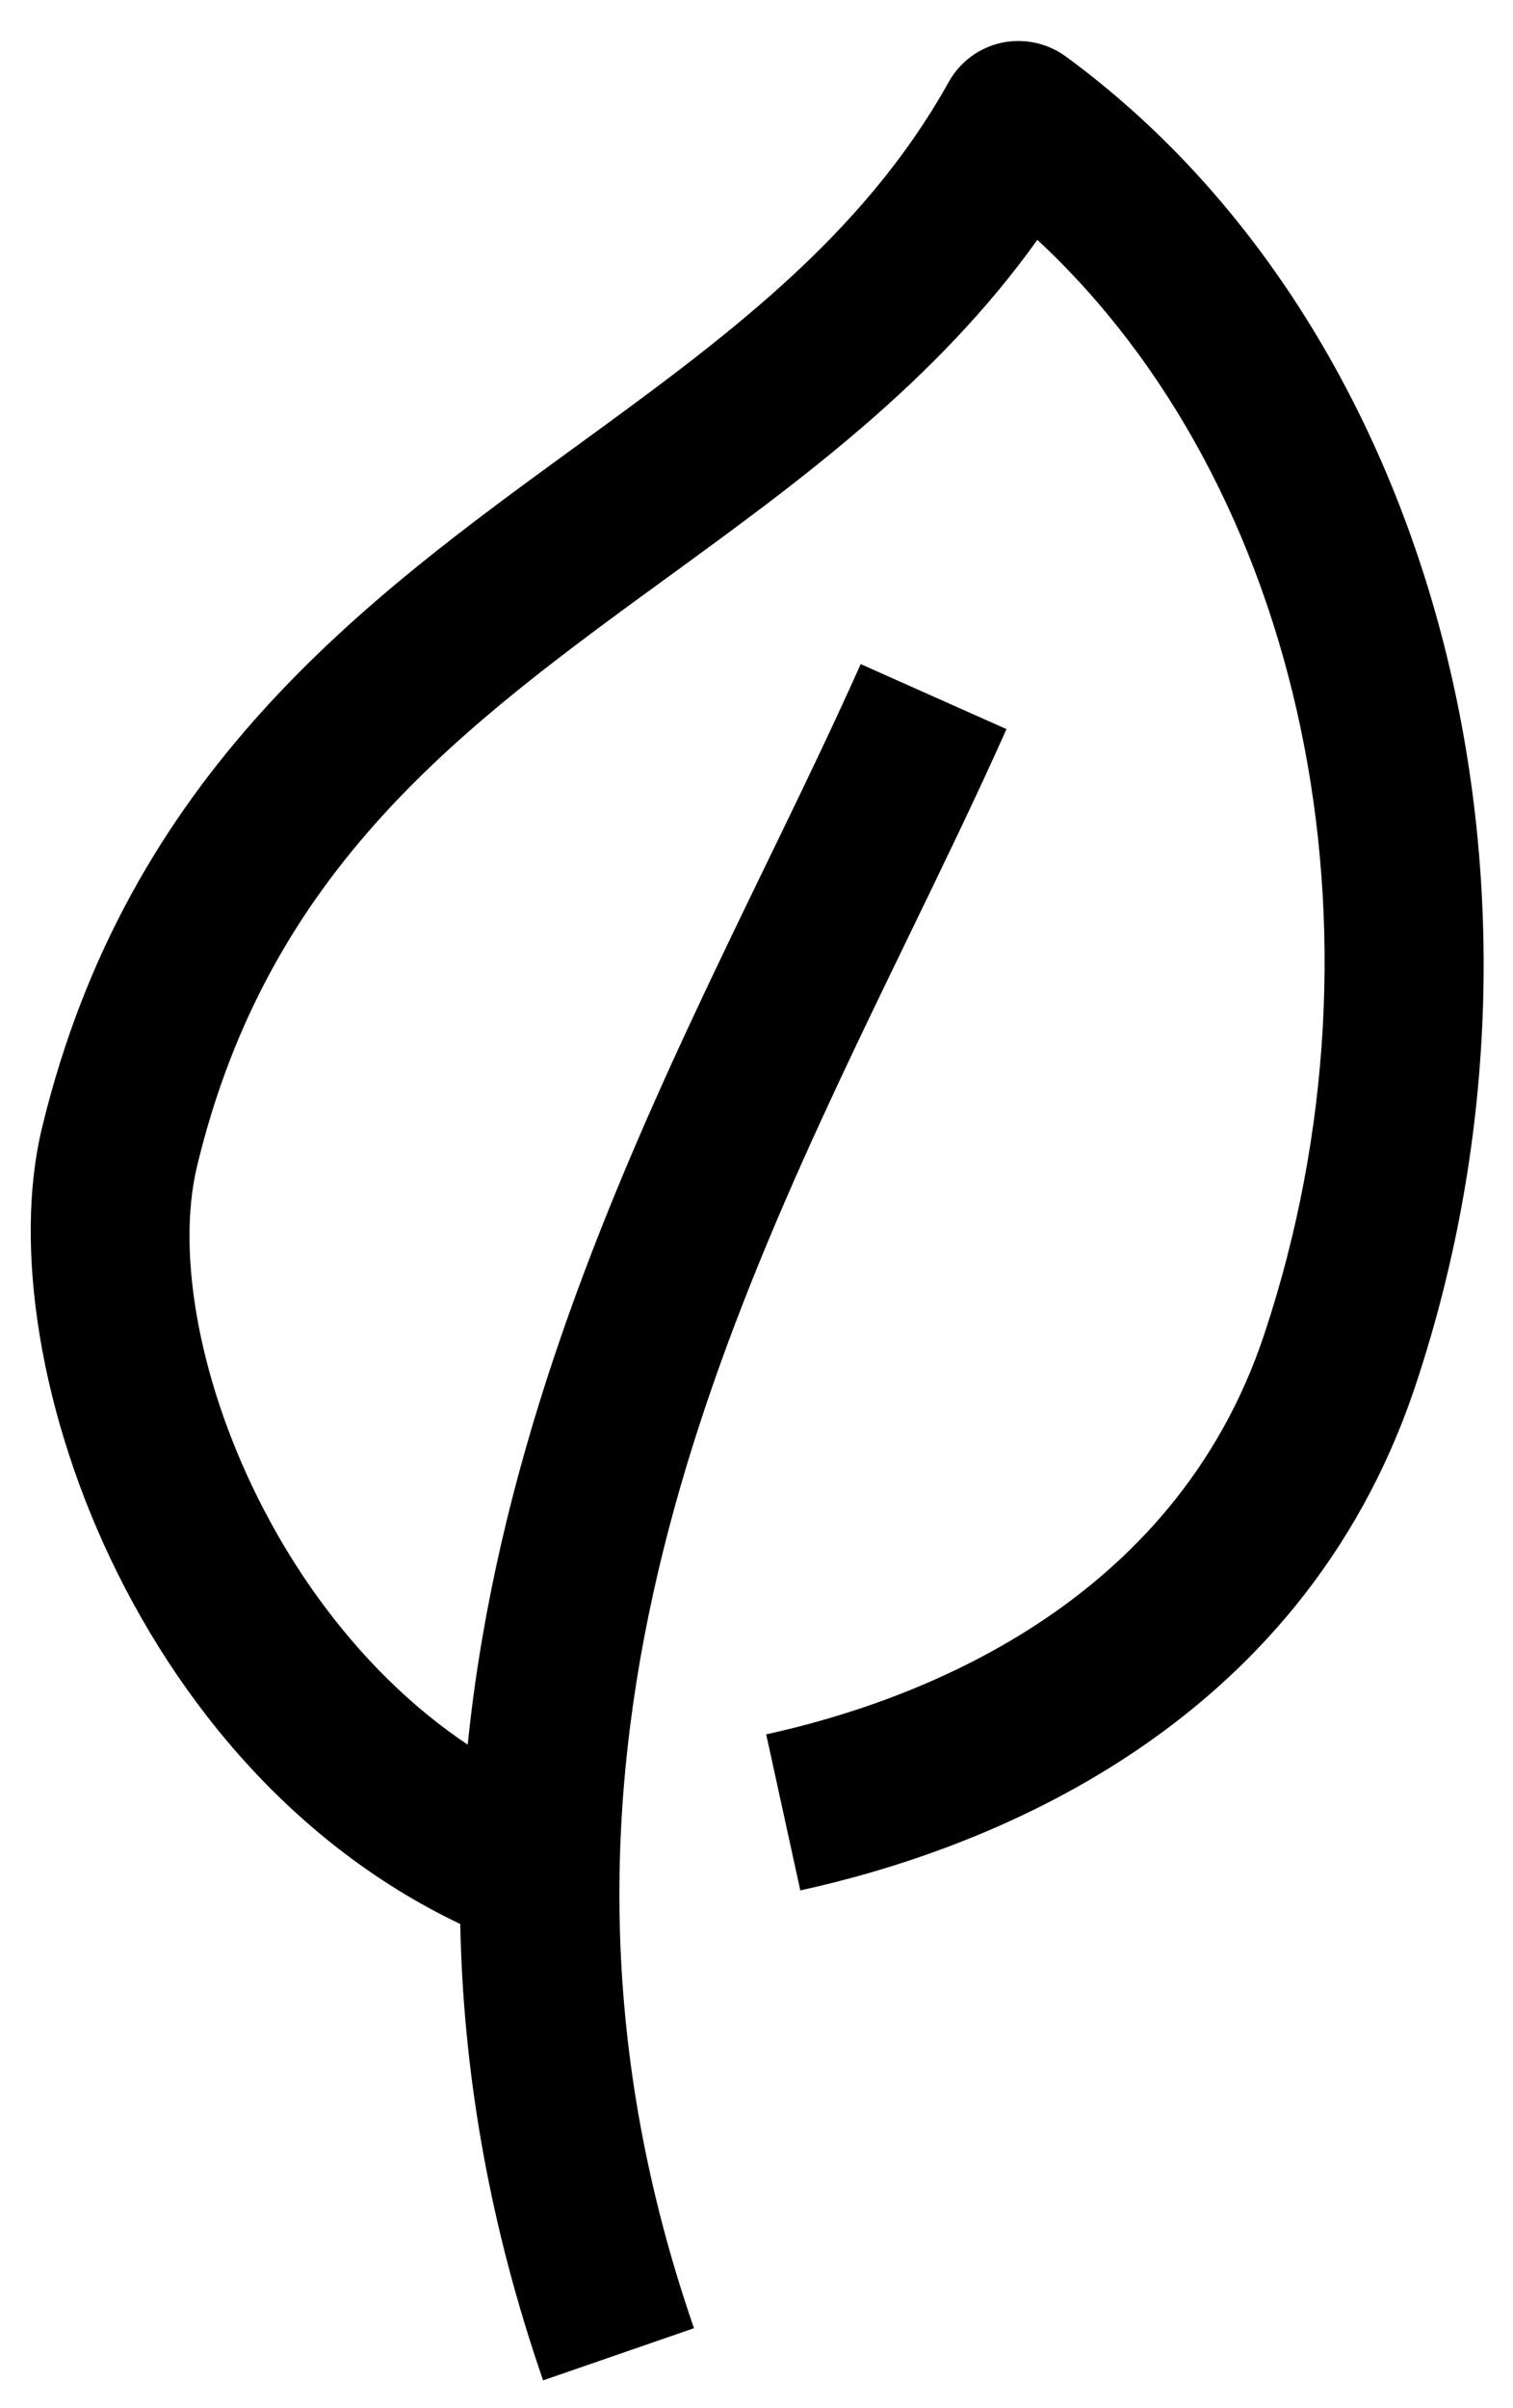
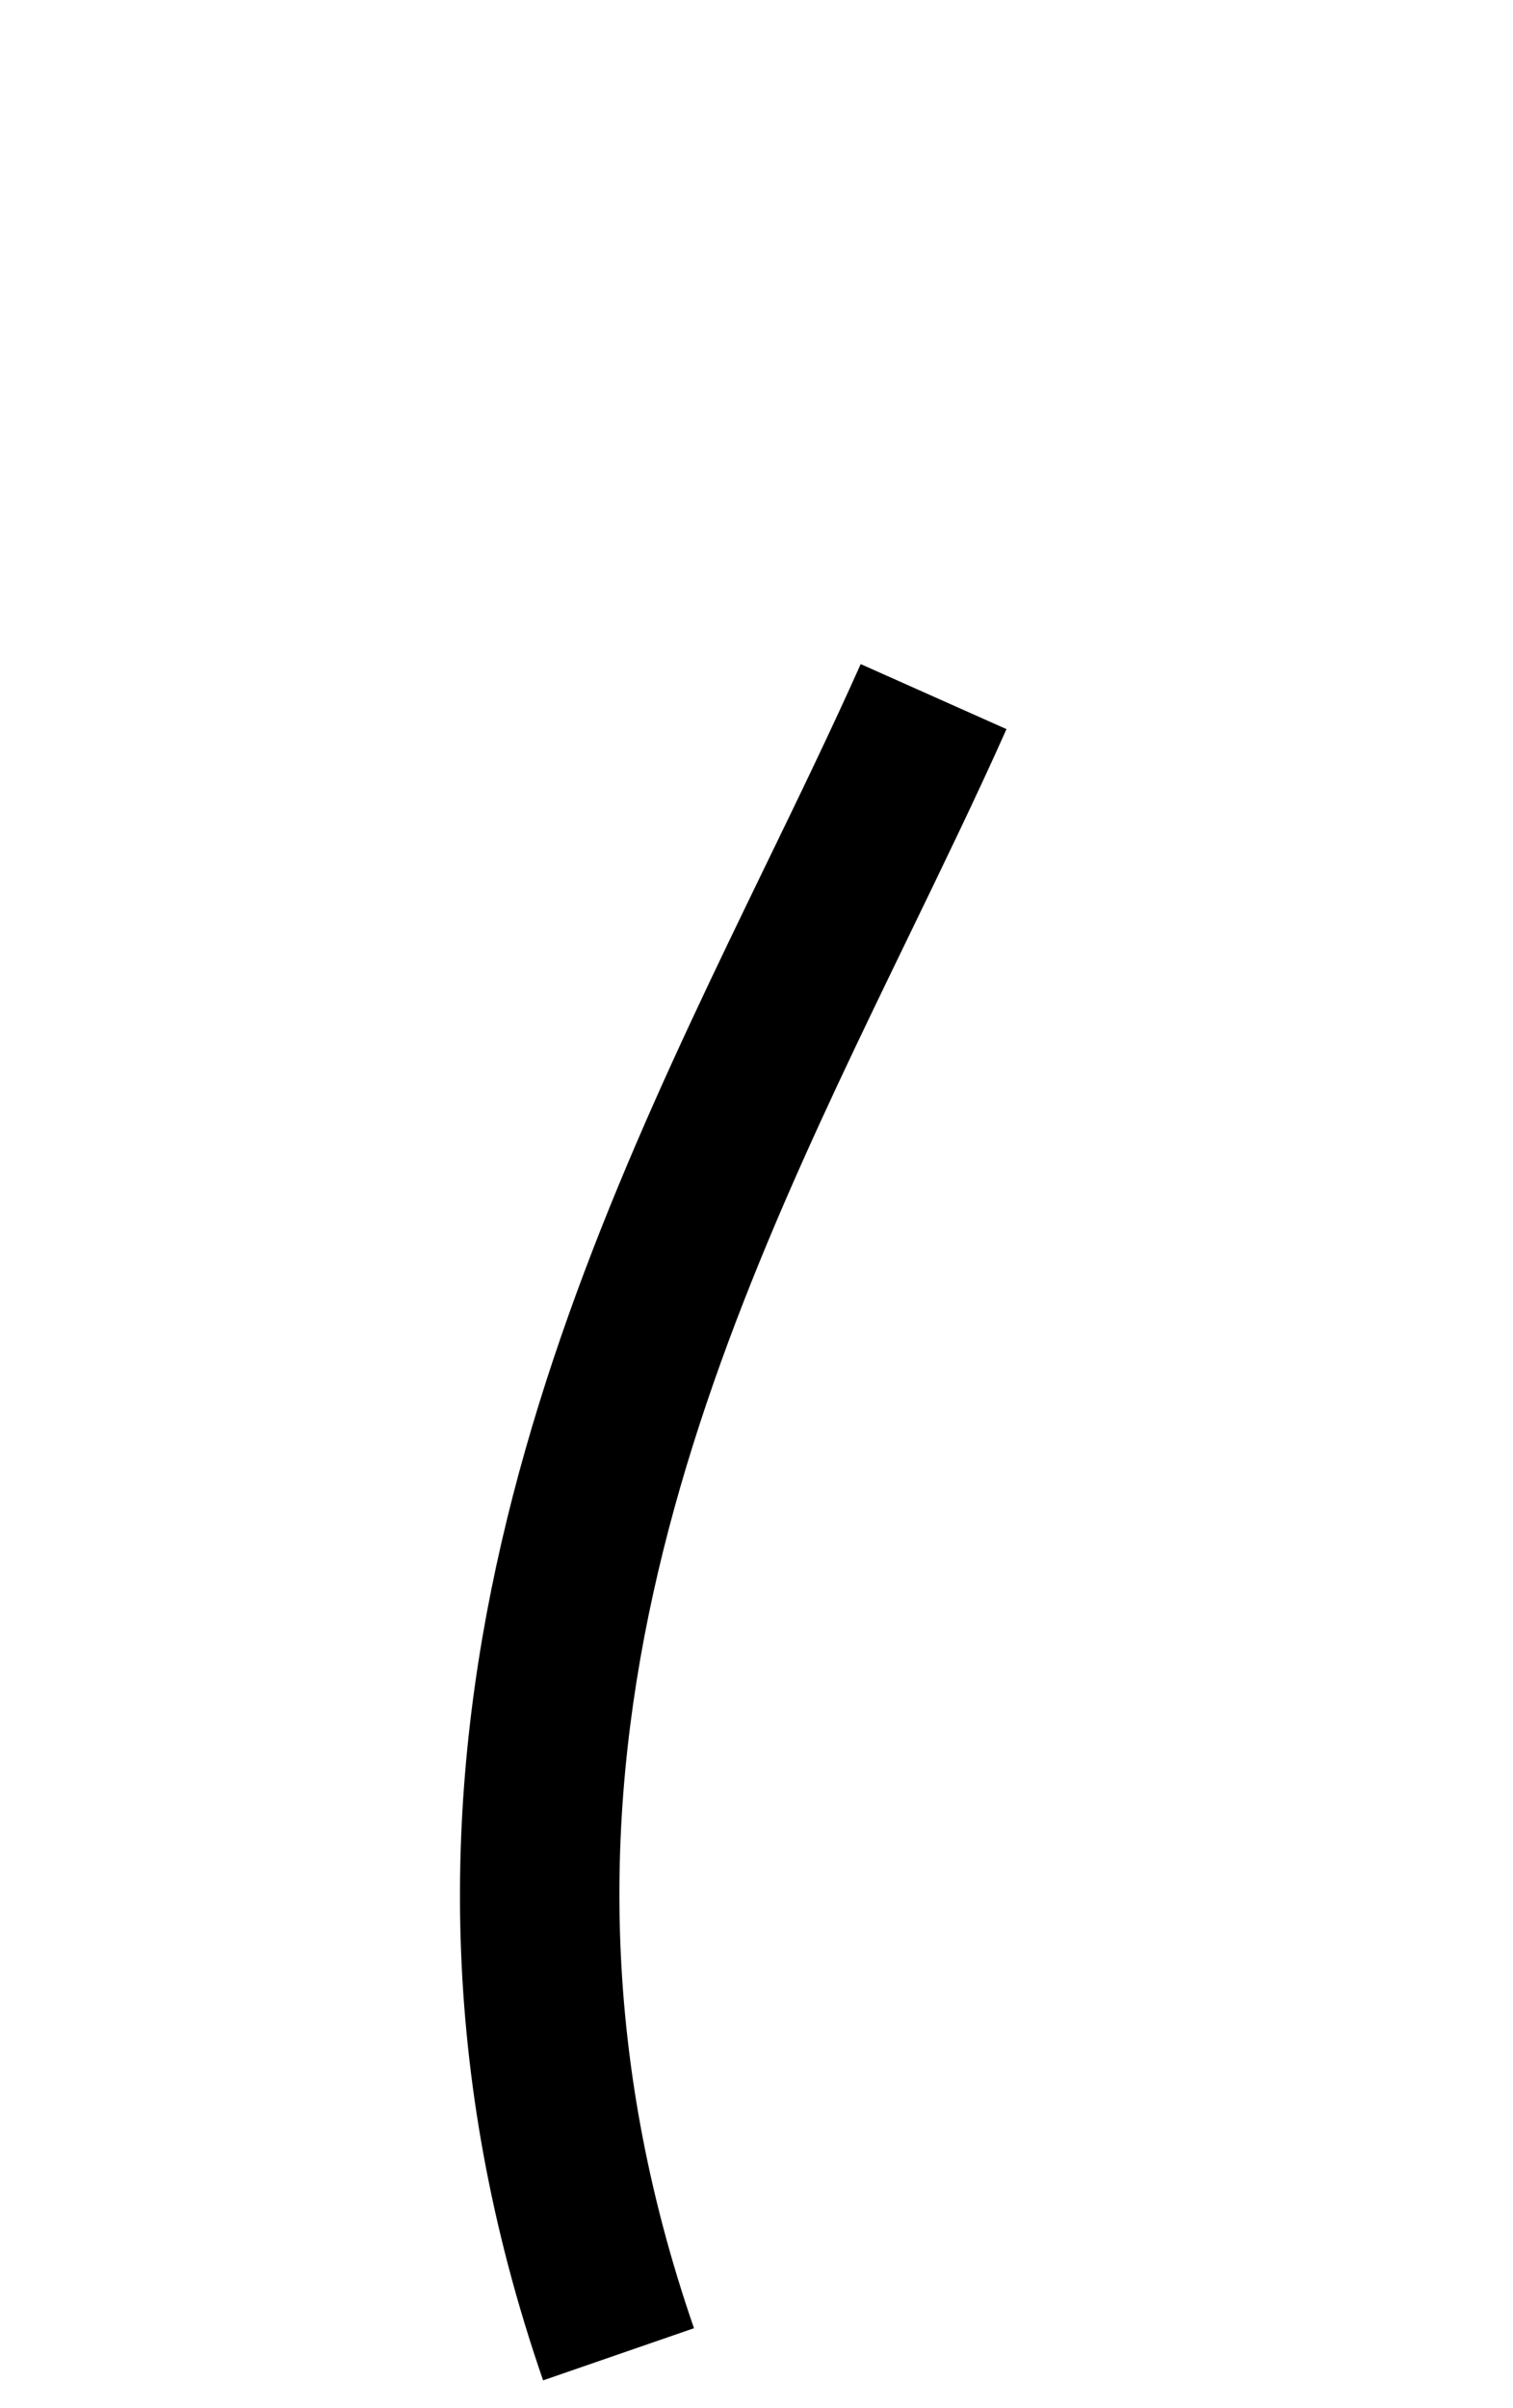
<svg xmlns="http://www.w3.org/2000/svg" width="22px" height="35px" viewBox="0 0 22 35" version="1.1">
  <title>Group 3</title>
  <g id="Page-1" stroke="none" stroke-width="1" fill="none" fill-rule="evenodd">
    <g id="ECO_A_PROPOS" transform="translate(-1035, -2355)" fill="#000000" fill-rule="nonzero">
      <g id="Group-3" transform="translate(1035.447, 2355.596)">
-         <path d="M6.991,27.683 C1.648,25.69 -0.658,19.215 0.161,15.808 C1.403,10.643 4.853,8.131 7.898,5.914 C10.049,4.349 12.08,2.871 13.349,0.594 C13.511,0.304 13.789,0.097 14.114,0.026 C14.439,-0.044 14.779,0.028 15.048,0.223 C20.412,4.15 22.555,12.268 20.14,19.526 C18.459,24.587 13.81,26.305 11.19,26.879 L10.694,24.611 C12.832,24.143 16.618,22.765 17.937,18.794 C19.888,12.929 18.493,6.47 14.637,2.89 C13.156,4.958 11.183,6.395 9.265,7.791 C6.279,9.965 3.461,12.017 2.419,16.351 C1.797,18.931 3.829,24.026 7.802,25.508 L6.991,27.683 L6.991,27.683 Z" id="Path" />
        <path d="M7.45,34 C4.353,25.043 7.859,17.813 10.675,12.004 C11.165,10.995 11.641,10.013 12.068,9.056 L14.188,10.001 C13.751,10.981 13.264,11.984 12.764,13.016 C9.996,18.724 6.86,25.192 9.644,33.242 L7.45,34 Z" id="Path" />
      </g>
    </g>
  </g>
</svg>